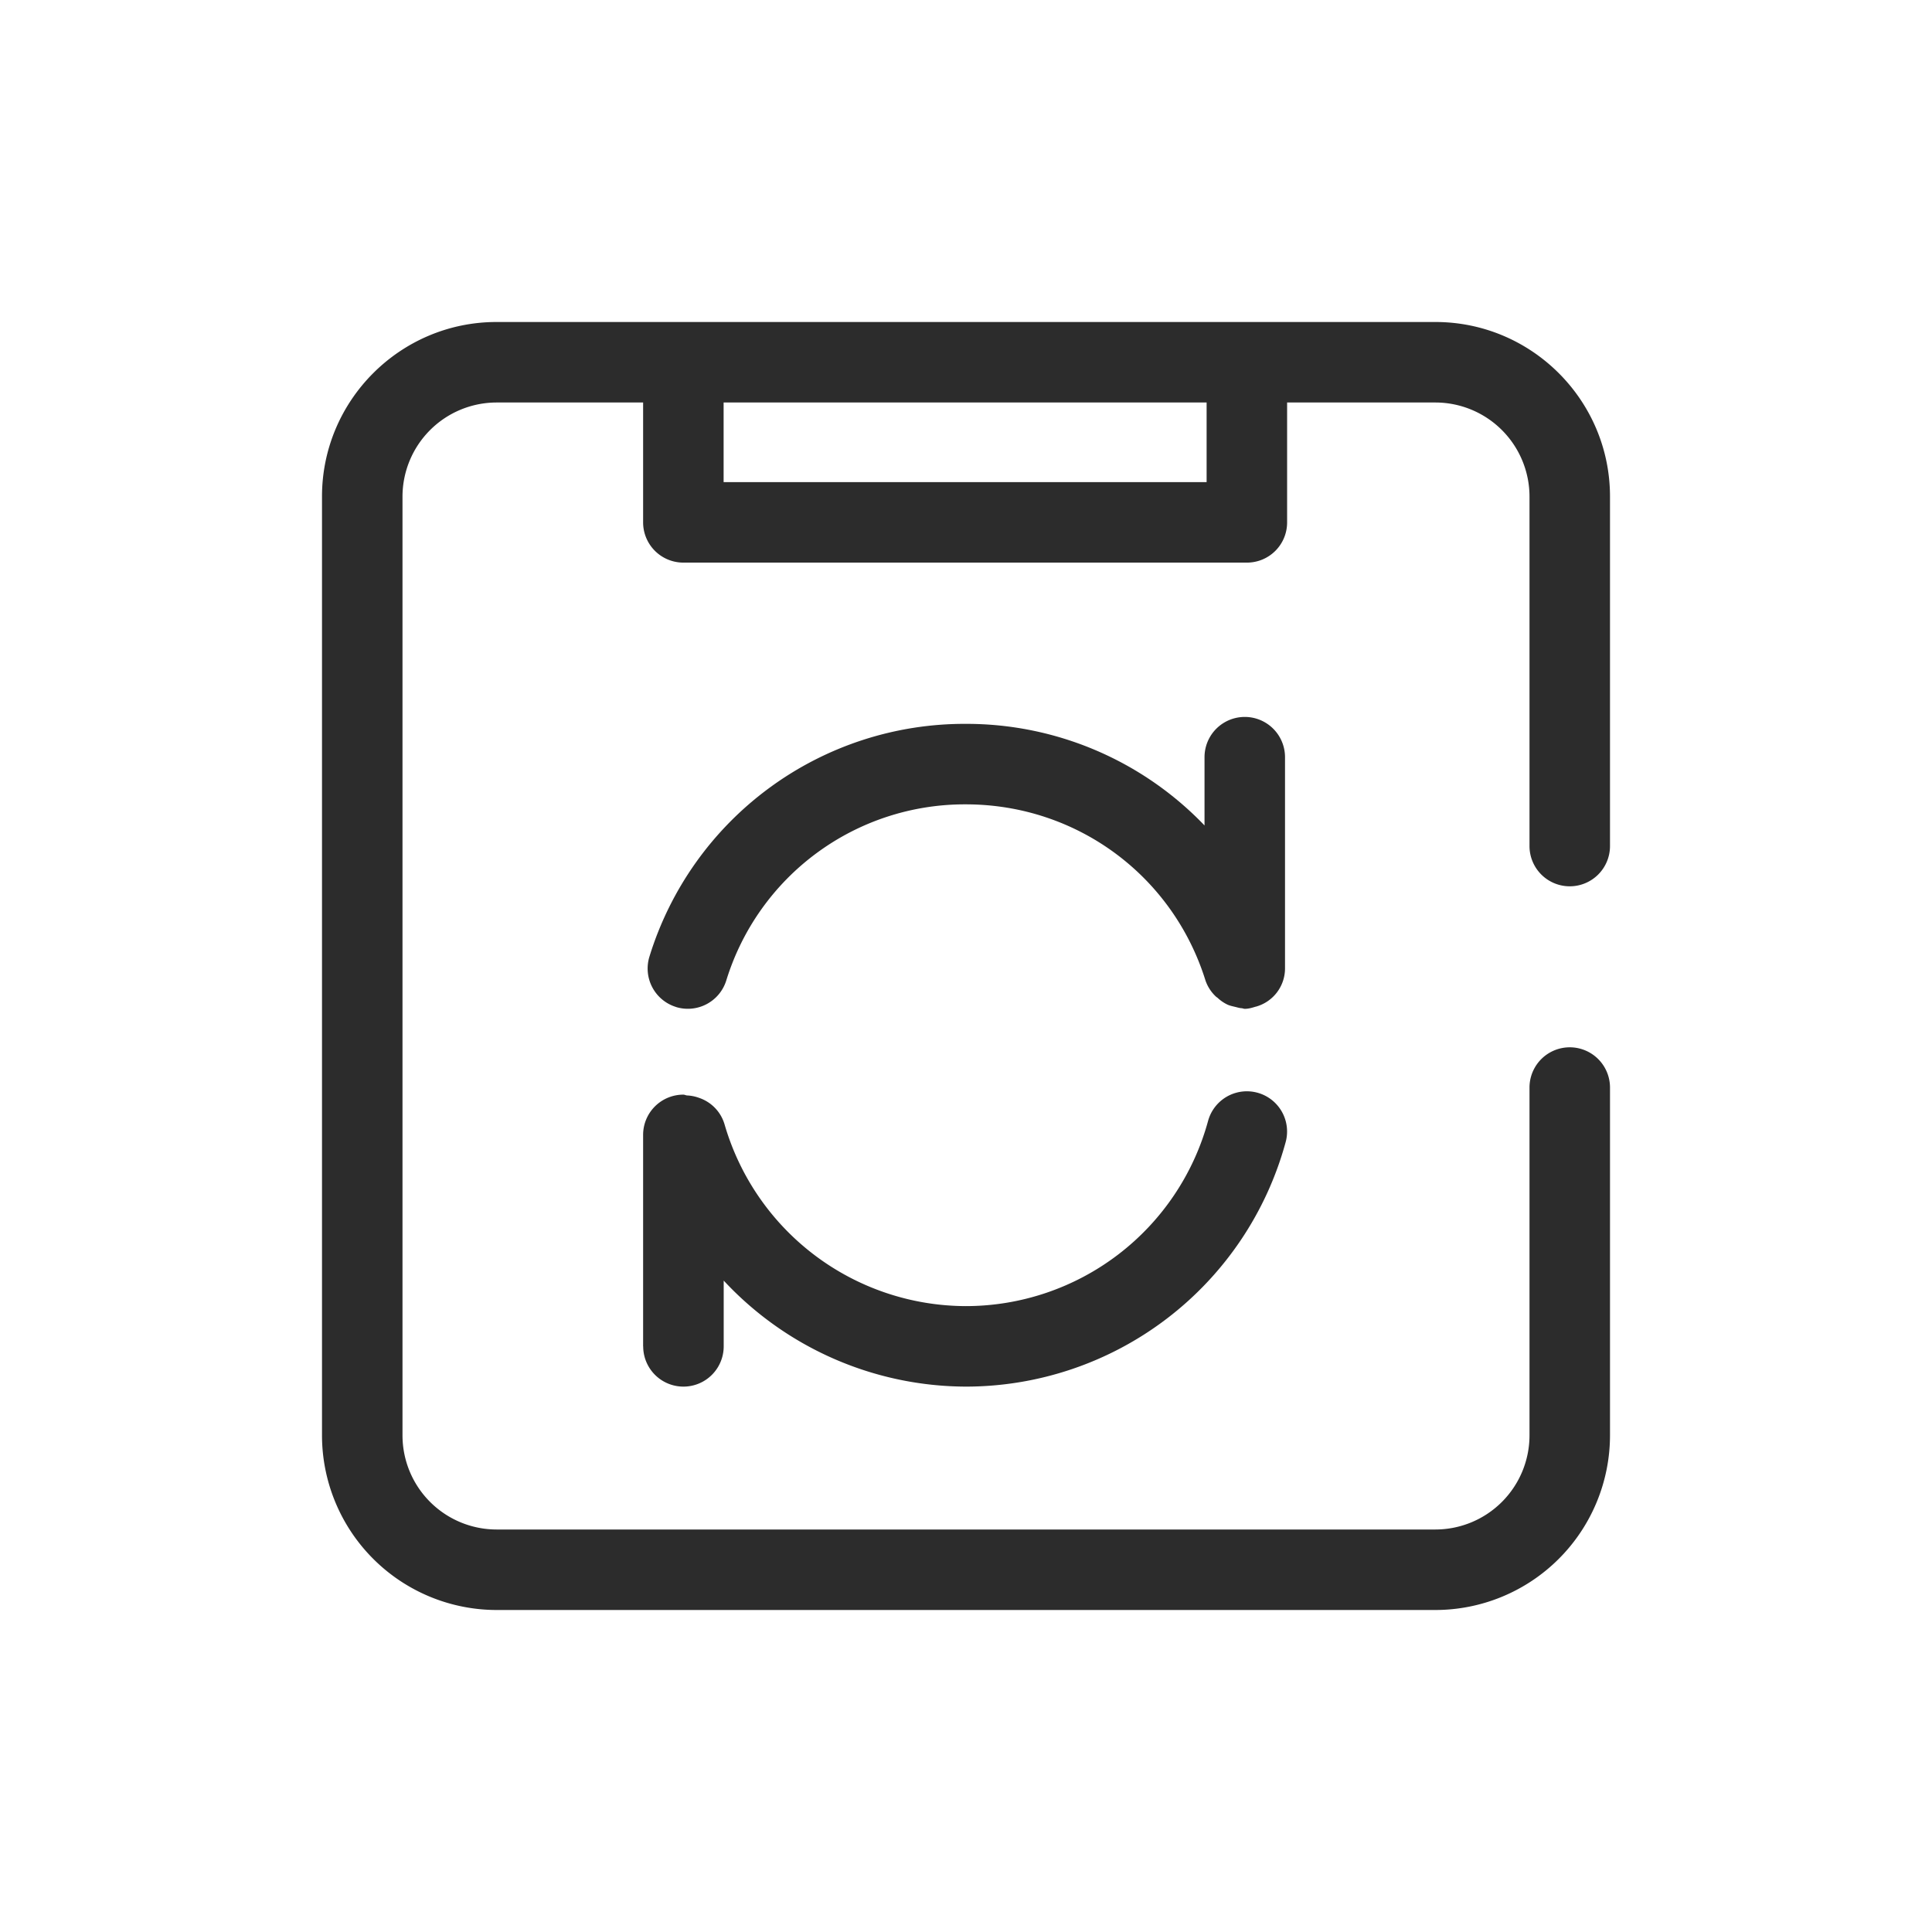
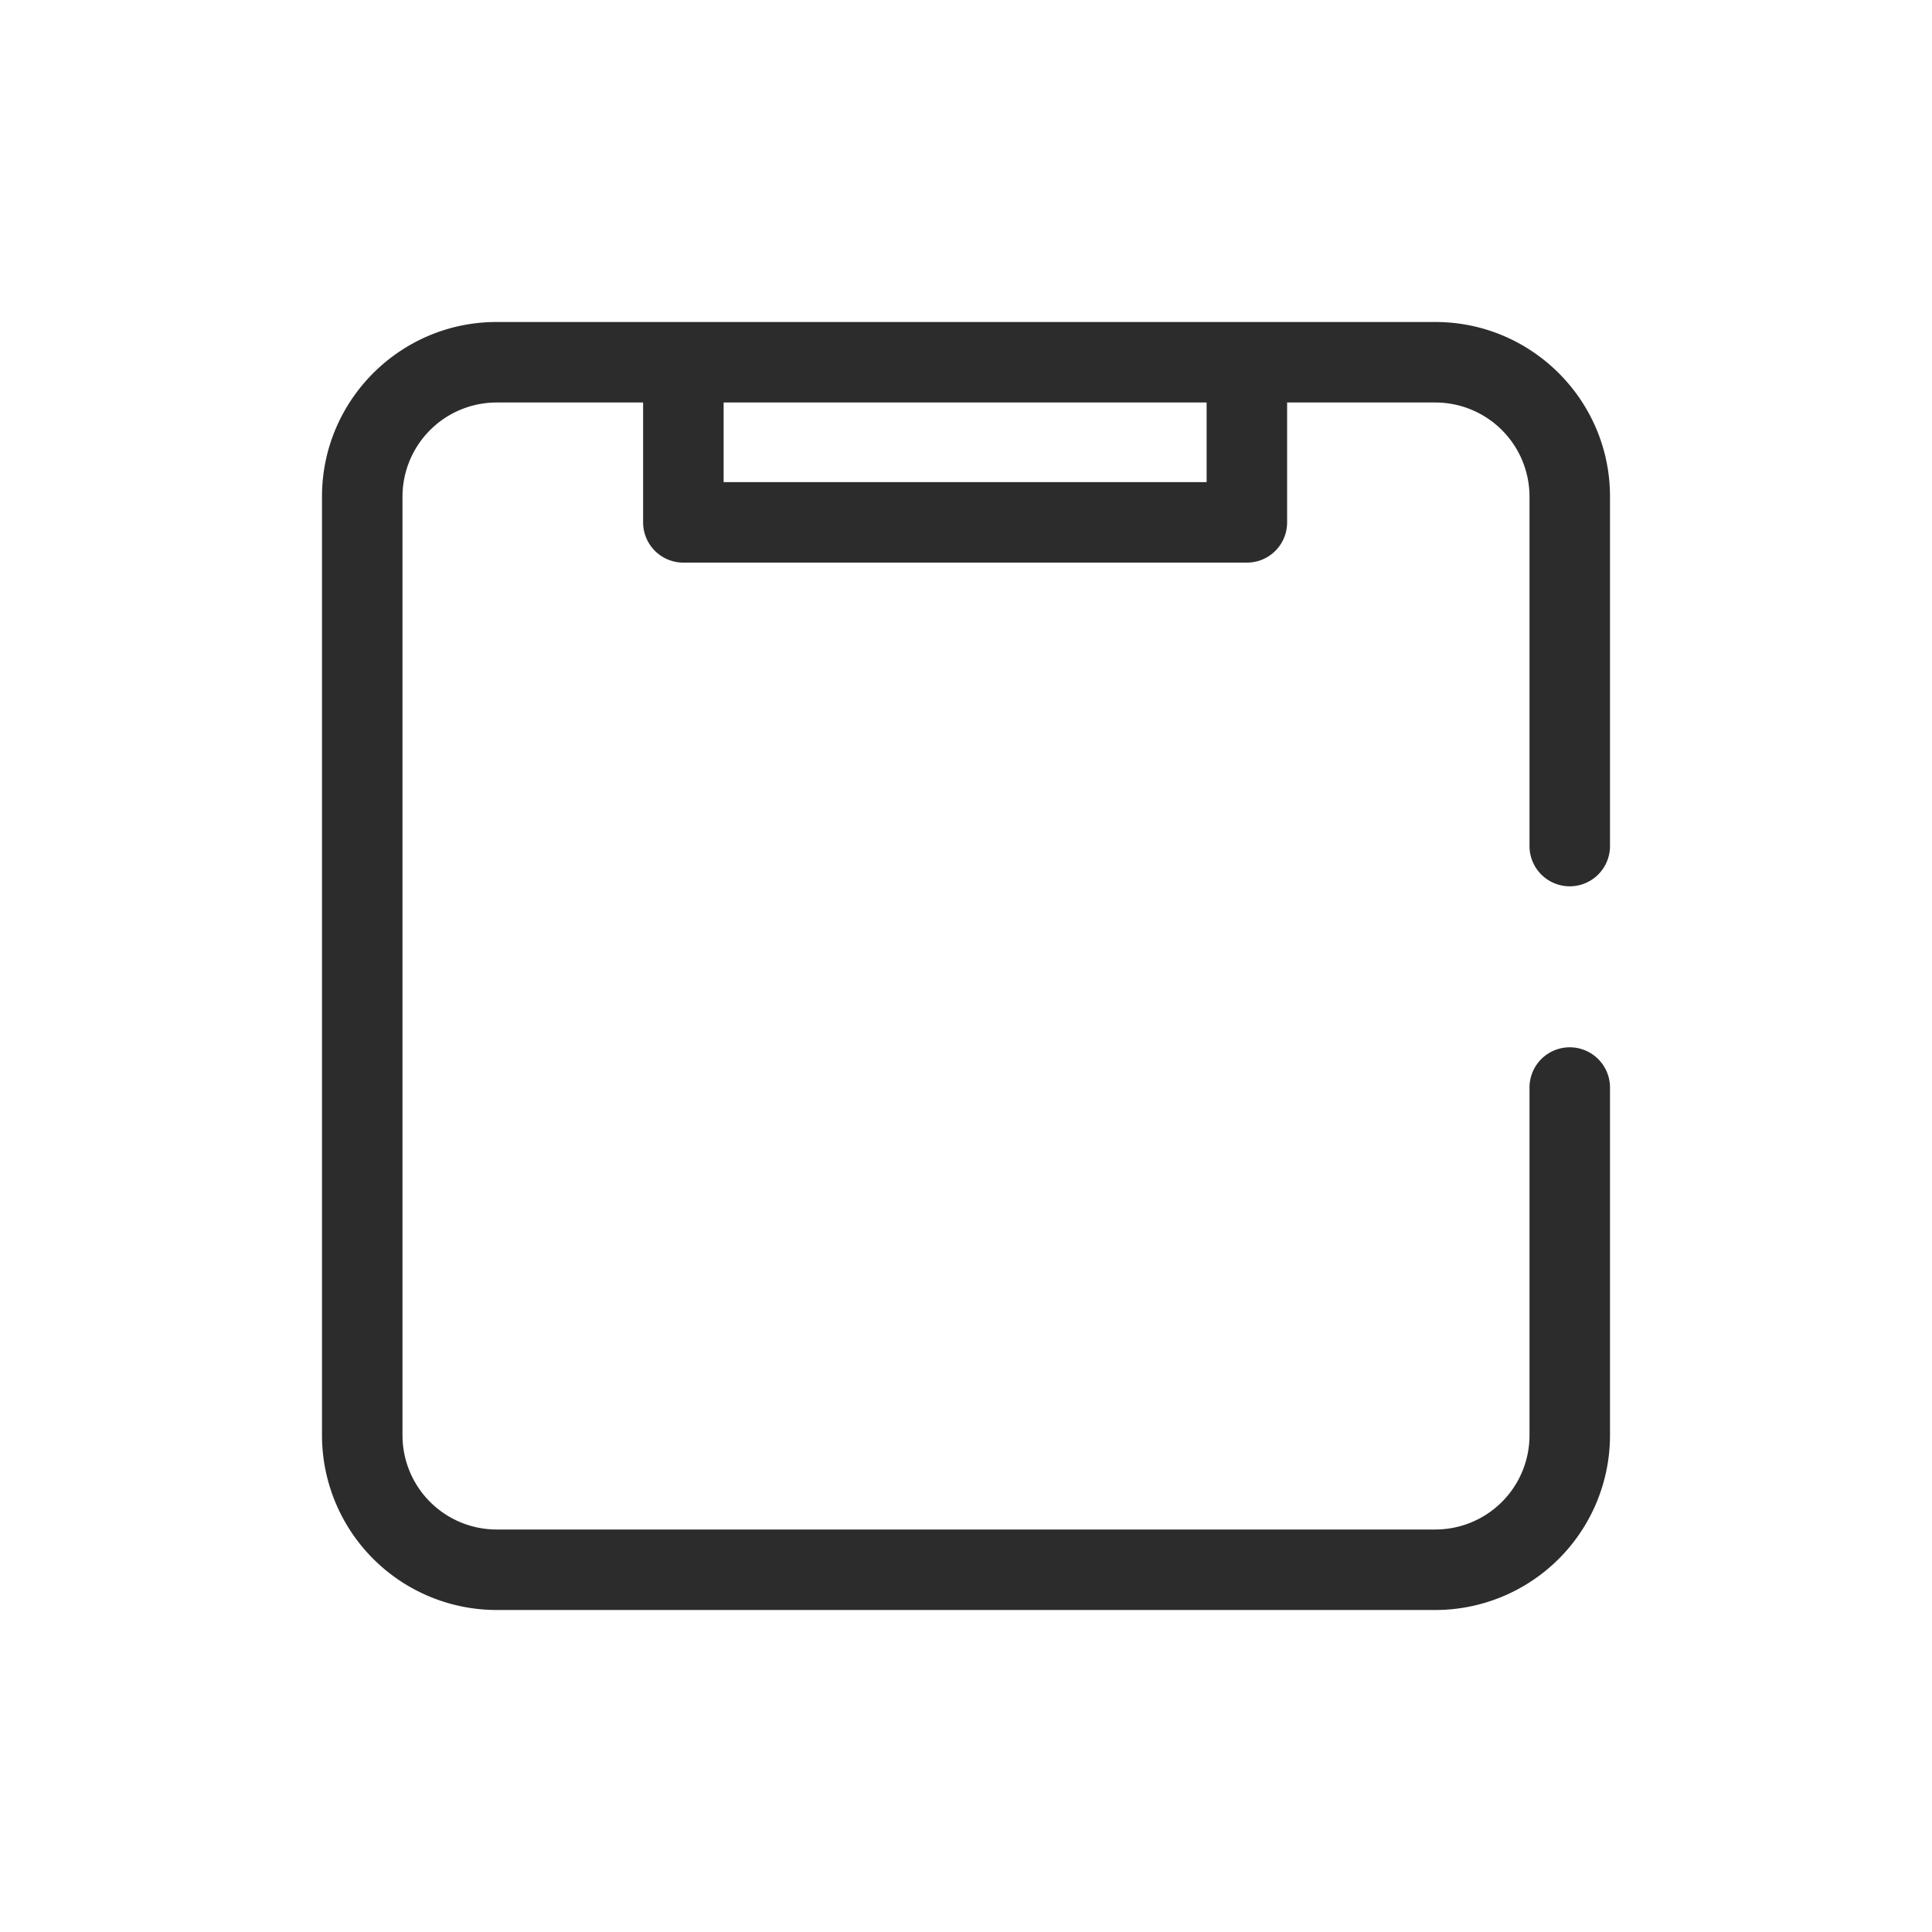
<svg xmlns="http://www.w3.org/2000/svg" t="1686844976483" class="icon" viewBox="0 0 1024 1024" version="1.1" p-id="28057" width="200" height="200">
-   <path d="M832 469.76a21.333 21.333 0 0 1-21.333-21.333V263.168A49.92 49.92 0 0 0 760.789 213.333h-78.592v63.531c0 11.819-9.515 21.333-21.333 21.333h-298.667a21.333 21.333 0 0 1-21.333-21.333V213.333H263.168A49.92 49.92 0 0 0 213.333 263.168v497.621A49.92 49.92 0 0 0 263.168 810.667h497.621A49.92 49.92 0 0 0 810.667 760.789V576.427a21.333 21.333 0 1 1 42.667 0v184.363A92.629 92.629 0 0 1 760.789 853.333H263.168A92.629 92.629 0 0 1 170.667 760.789V263.168C170.667 212.181 212.181 170.667 263.168 170.667h497.621C811.819 170.667 853.333 212.181 853.333 263.168v185.259a21.333 21.333 0 0 1-21.333 21.333zM383.531 255.531h256V213.333h-256v42.197z" fill="#2c2c2c" p-id="28058" />
-   <path d="M358.229 533.717a21.333 21.333 0 0 0 26.709-14.037 132.267 132.267 0 0 1 126.976-93.355c58.453 0 109.525 37.461 126.976 93.227a20.864 20.864 0 0 0 5.675 8.747l0.811 0.597a19.968 19.968 0 0 0 5.248 3.584c1.28 0.597 2.688 0.853 4.053 1.195 1.109 0.256 2.133 0.597 3.2 0.683 0.683 0 1.28 0.341 1.877 0.341 2.091 0 3.968-0.597 5.803-1.152h0.085a21.035 21.035 0 0 0 15.445-20.181V401.323a21.333 21.333 0 1 0-42.667 0v36.181A174.805 174.805 0 0 0 512 383.659a174.805 174.805 0 0 0-167.765 123.307 21.333 21.333 0 0 0 14.08 26.752M340.907 713.6a21.333 21.333 0 0 0 42.667 0v-34.859a176.043 176.043 0 0 0 128.341 56.192 175.787 175.787 0 0 0 169.515-129.621 21.248 21.248 0 1 0-41.131-11.179 133.163 133.163 0 0 1-128.384 98.133A133.547 133.547 0 0 1 384 595.84a21.077 21.077 0 0 0-13.483-13.952 21.035 21.035 0 0 0-6.357-1.28c-0.683-0.043-1.28-0.427-1.963-0.427a21.333 21.333 0 0 0-21.333 21.333v112.085z" fill="#2c2c2c" p-id="28059" />
+   <path d="M832 469.76a21.333 21.333 0 0 1-21.333-21.333V263.168A49.92 49.92 0 0 0 760.789 213.333h-78.592v63.531c0 11.819-9.515 21.333-21.333 21.333h-298.667a21.333 21.333 0 0 1-21.333-21.333V213.333H263.168A49.92 49.92 0 0 0 213.333 263.168v497.621A49.92 49.92 0 0 0 263.168 810.667h497.621A49.92 49.92 0 0 0 810.667 760.789V576.427a21.333 21.333 0 1 1 42.667 0v184.363A92.629 92.629 0 0 1 760.789 853.333H263.168A92.629 92.629 0 0 1 170.667 760.789V263.168C170.667 212.181 212.181 170.667 263.168 170.667h497.621C811.819 170.667 853.333 212.181 853.333 263.168v185.259a21.333 21.333 0 0 1-21.333 21.333zM383.531 255.531h256V213.333h-256z" fill="#2c2c2c" p-id="28058" />
</svg>